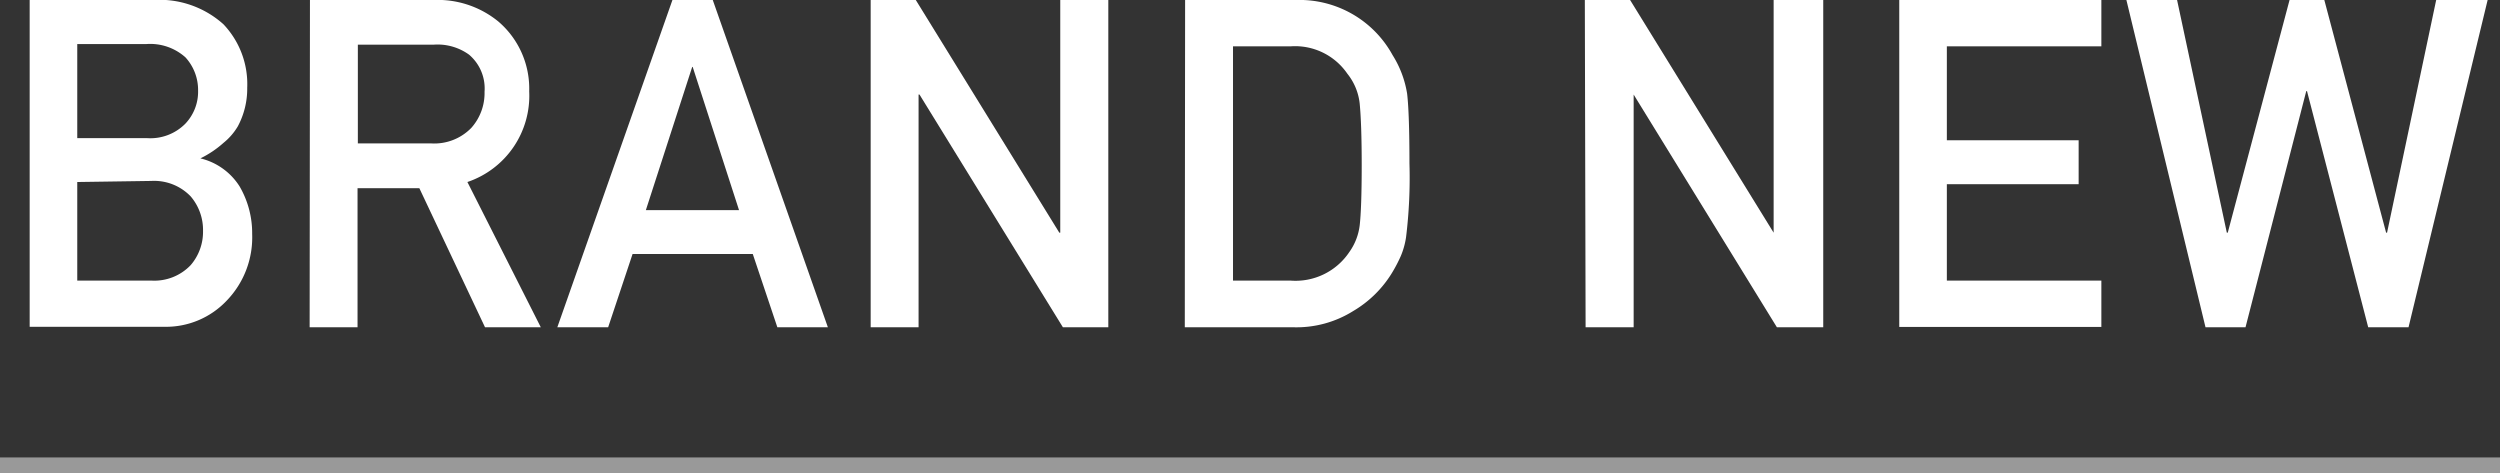
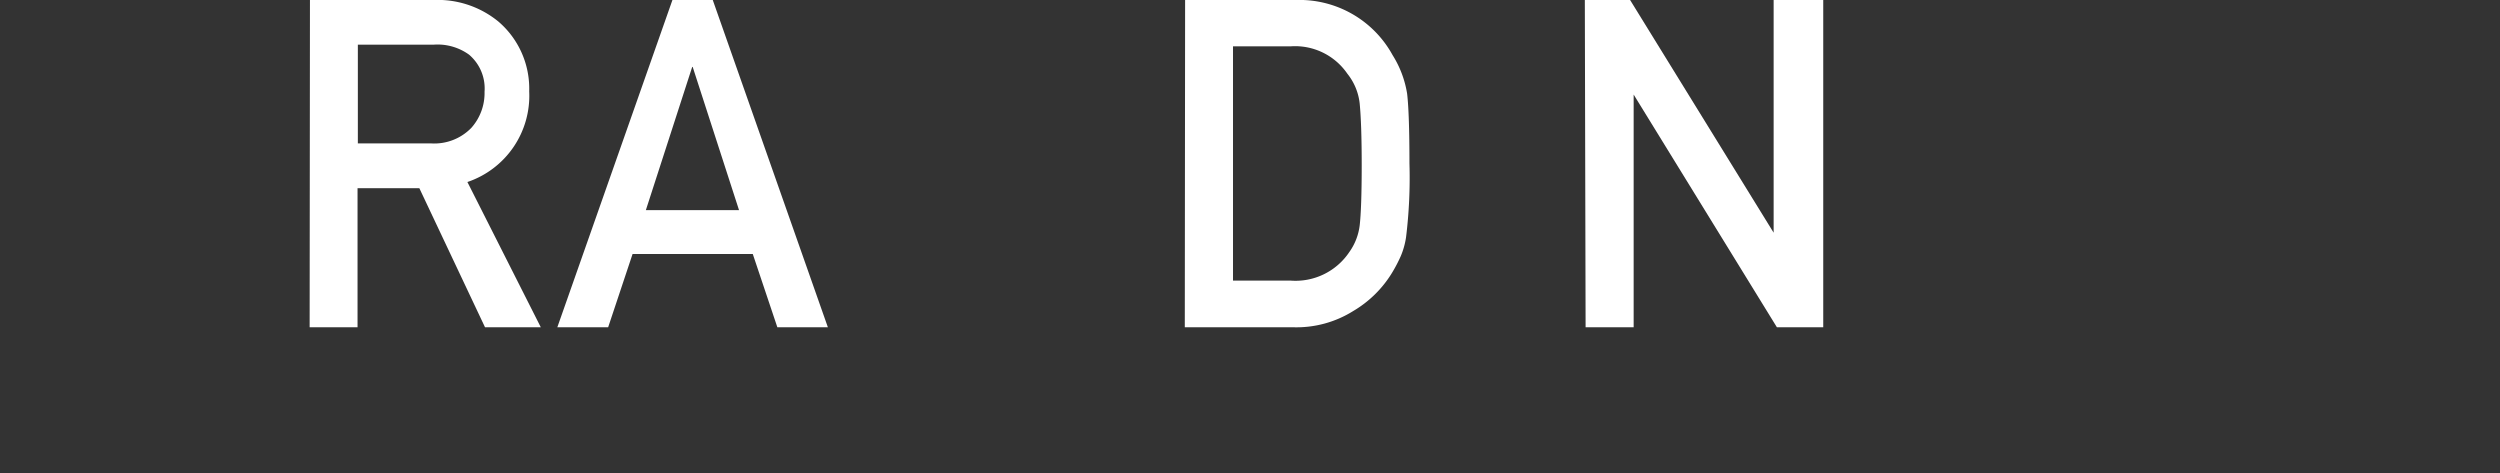
<svg xmlns="http://www.w3.org/2000/svg" viewBox="0 0 161.8 30.62">
  <rect x="0" y="0" width="161.8" height="30.62" fill="#333333" stroke="none" />
  <defs>
    <style>.cls-1{fill:#fff;}.cls-2{fill:none;stroke:#fff;stroke-miterlimit:10;stroke-width:1.01px;opacity:0.5;}</style>
  </defs>
  <title>アセット 3</title>
  <g id="レイヤー_2" data-name="レイヤー 2">
    <g id="メイン">
-       <path class="cls-1" d="M1.92,0h8a6.19,6.19,0,0,1,4.54,1.57A5.62,5.62,0,0,1,16,5.68a5.16,5.16,0,0,1-.61,2.5,4,4,0,0,1-.93,1.07,6.52,6.52,0,0,1-1.49,1v0a4.14,4.14,0,0,1,2.54,1.82,6,6,0,0,1,.81,3.07,5.89,5.89,0,0,1-1.67,4.34,5.4,5.4,0,0,1-4,1.67H1.92ZM5,2.85V8.94H9.51A3.18,3.18,0,0,0,12,8a3,3,0,0,0,.82-2.14A3.12,3.12,0,0,0,12,3.71a3.42,3.42,0,0,0-2.51-.86Zm0,8.93v6.38h4.8a3.25,3.25,0,0,0,2.54-1,3.3,3.3,0,0,0,.8-2.21,3.34,3.34,0,0,0-.8-2.24,3.28,3.28,0,0,0-2.54-1Z" />
      <path class="cls-1" d="M20.06,0h8a6.2,6.2,0,0,1,4.19,1.39,5.71,5.71,0,0,1,2,4.52,5.89,5.89,0,0,1-4,5.87l4.75,9.4H31.39l-4.25-9h-4v9h-3.1Zm3.1,9.28h4.72a3.34,3.34,0,0,0,2.62-1,3.38,3.38,0,0,0,.86-2.34,2.87,2.87,0,0,0-1-2.4,3.48,3.48,0,0,0-2.28-.65H23.16Z" />
      <path class="cls-1" d="M48.72,16.44H40.94l-1.58,4.74H36.07L43.52,0h2.61l7.45,21.18H50.31Zm-.89-2.84-3-9.27H44.8l-3,9.27Z" />
-       <path class="cls-1" d="M56.35,0h2.92l9.29,15.06h.06V0h3.11V21.18H68.79L59.51,6.12h-.06V21.18h-3.1Z" />
      <path class="cls-1" d="M76.7,0h7.18a6.87,6.87,0,0,1,6.25,3.57,6.64,6.64,0,0,1,.94,2.5c.1.87.15,2.38.15,4.52A31.53,31.53,0,0,1,91,15.35a5,5,0,0,1-.34,1.22,9.56,9.56,0,0,1-.57,1.09,7.24,7.24,0,0,1-2.51,2.47,6.92,6.92,0,0,1-3.9,1.05h-7Zm3.1,18.16h3.72a4.19,4.19,0,0,0,3.81-1.85A3.74,3.74,0,0,0,88,14.58c.08-.69.13-2,.13-3.87s-.05-3.17-.13-4a3.72,3.72,0,0,0-.8-1.94A4.1,4.1,0,0,0,83.52,3H79.8Z" />
      <path class="cls-1" d="M102.57,0h2.93l9.29,15.06h0V0H118V21.18H115L105.73,6.12h0V21.18h-3.11Z" />
-       <path class="cls-1" d="M122.92,0H136V3H126V9.08h8.53v2.84H126v6.24h10v3H122.92Z" />
-       <path class="cls-1" d="M137.62,0h3.28l3.22,15.06h.06l4-15.06h2.25l4,15.06h.06L157.67,0H161l-5.12,21.18h-2.61L149.31,5.9h-.05l-3.93,15.28h-2.59Z" />
-       <line class="cls-2" y1="30.11" x2="161.8" y2="30.11" />
    </g>
  </g>
</svg>